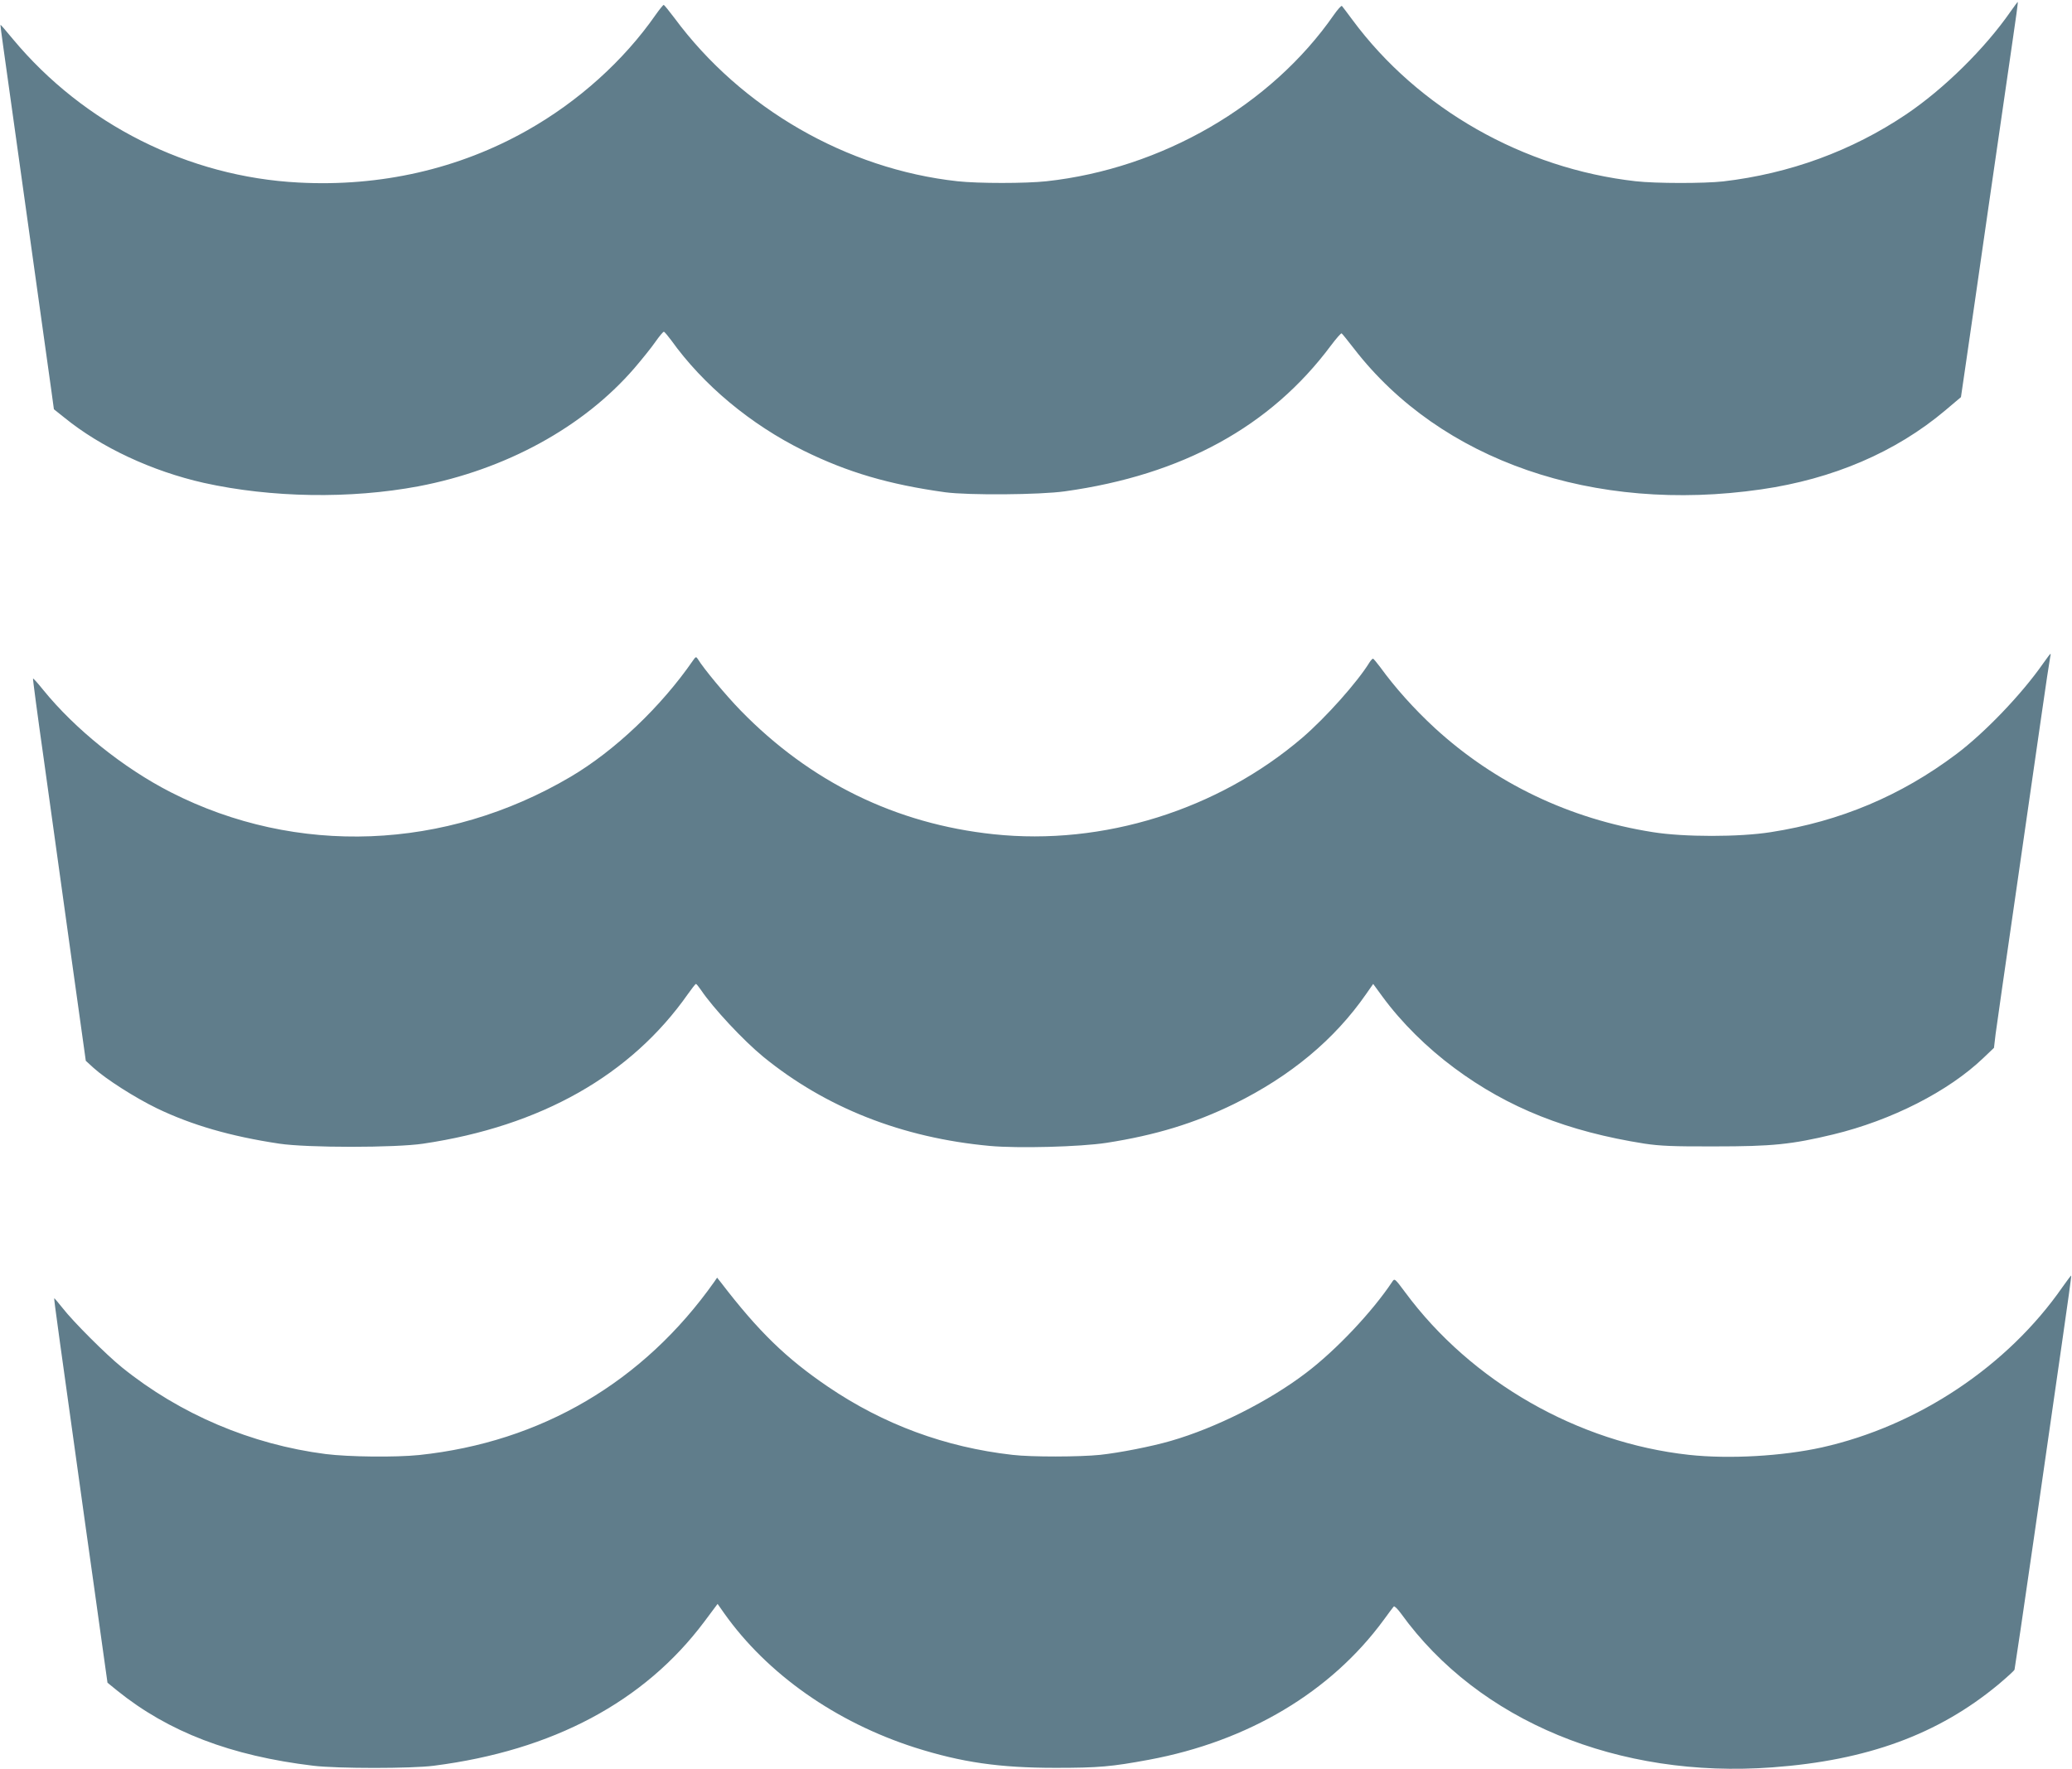
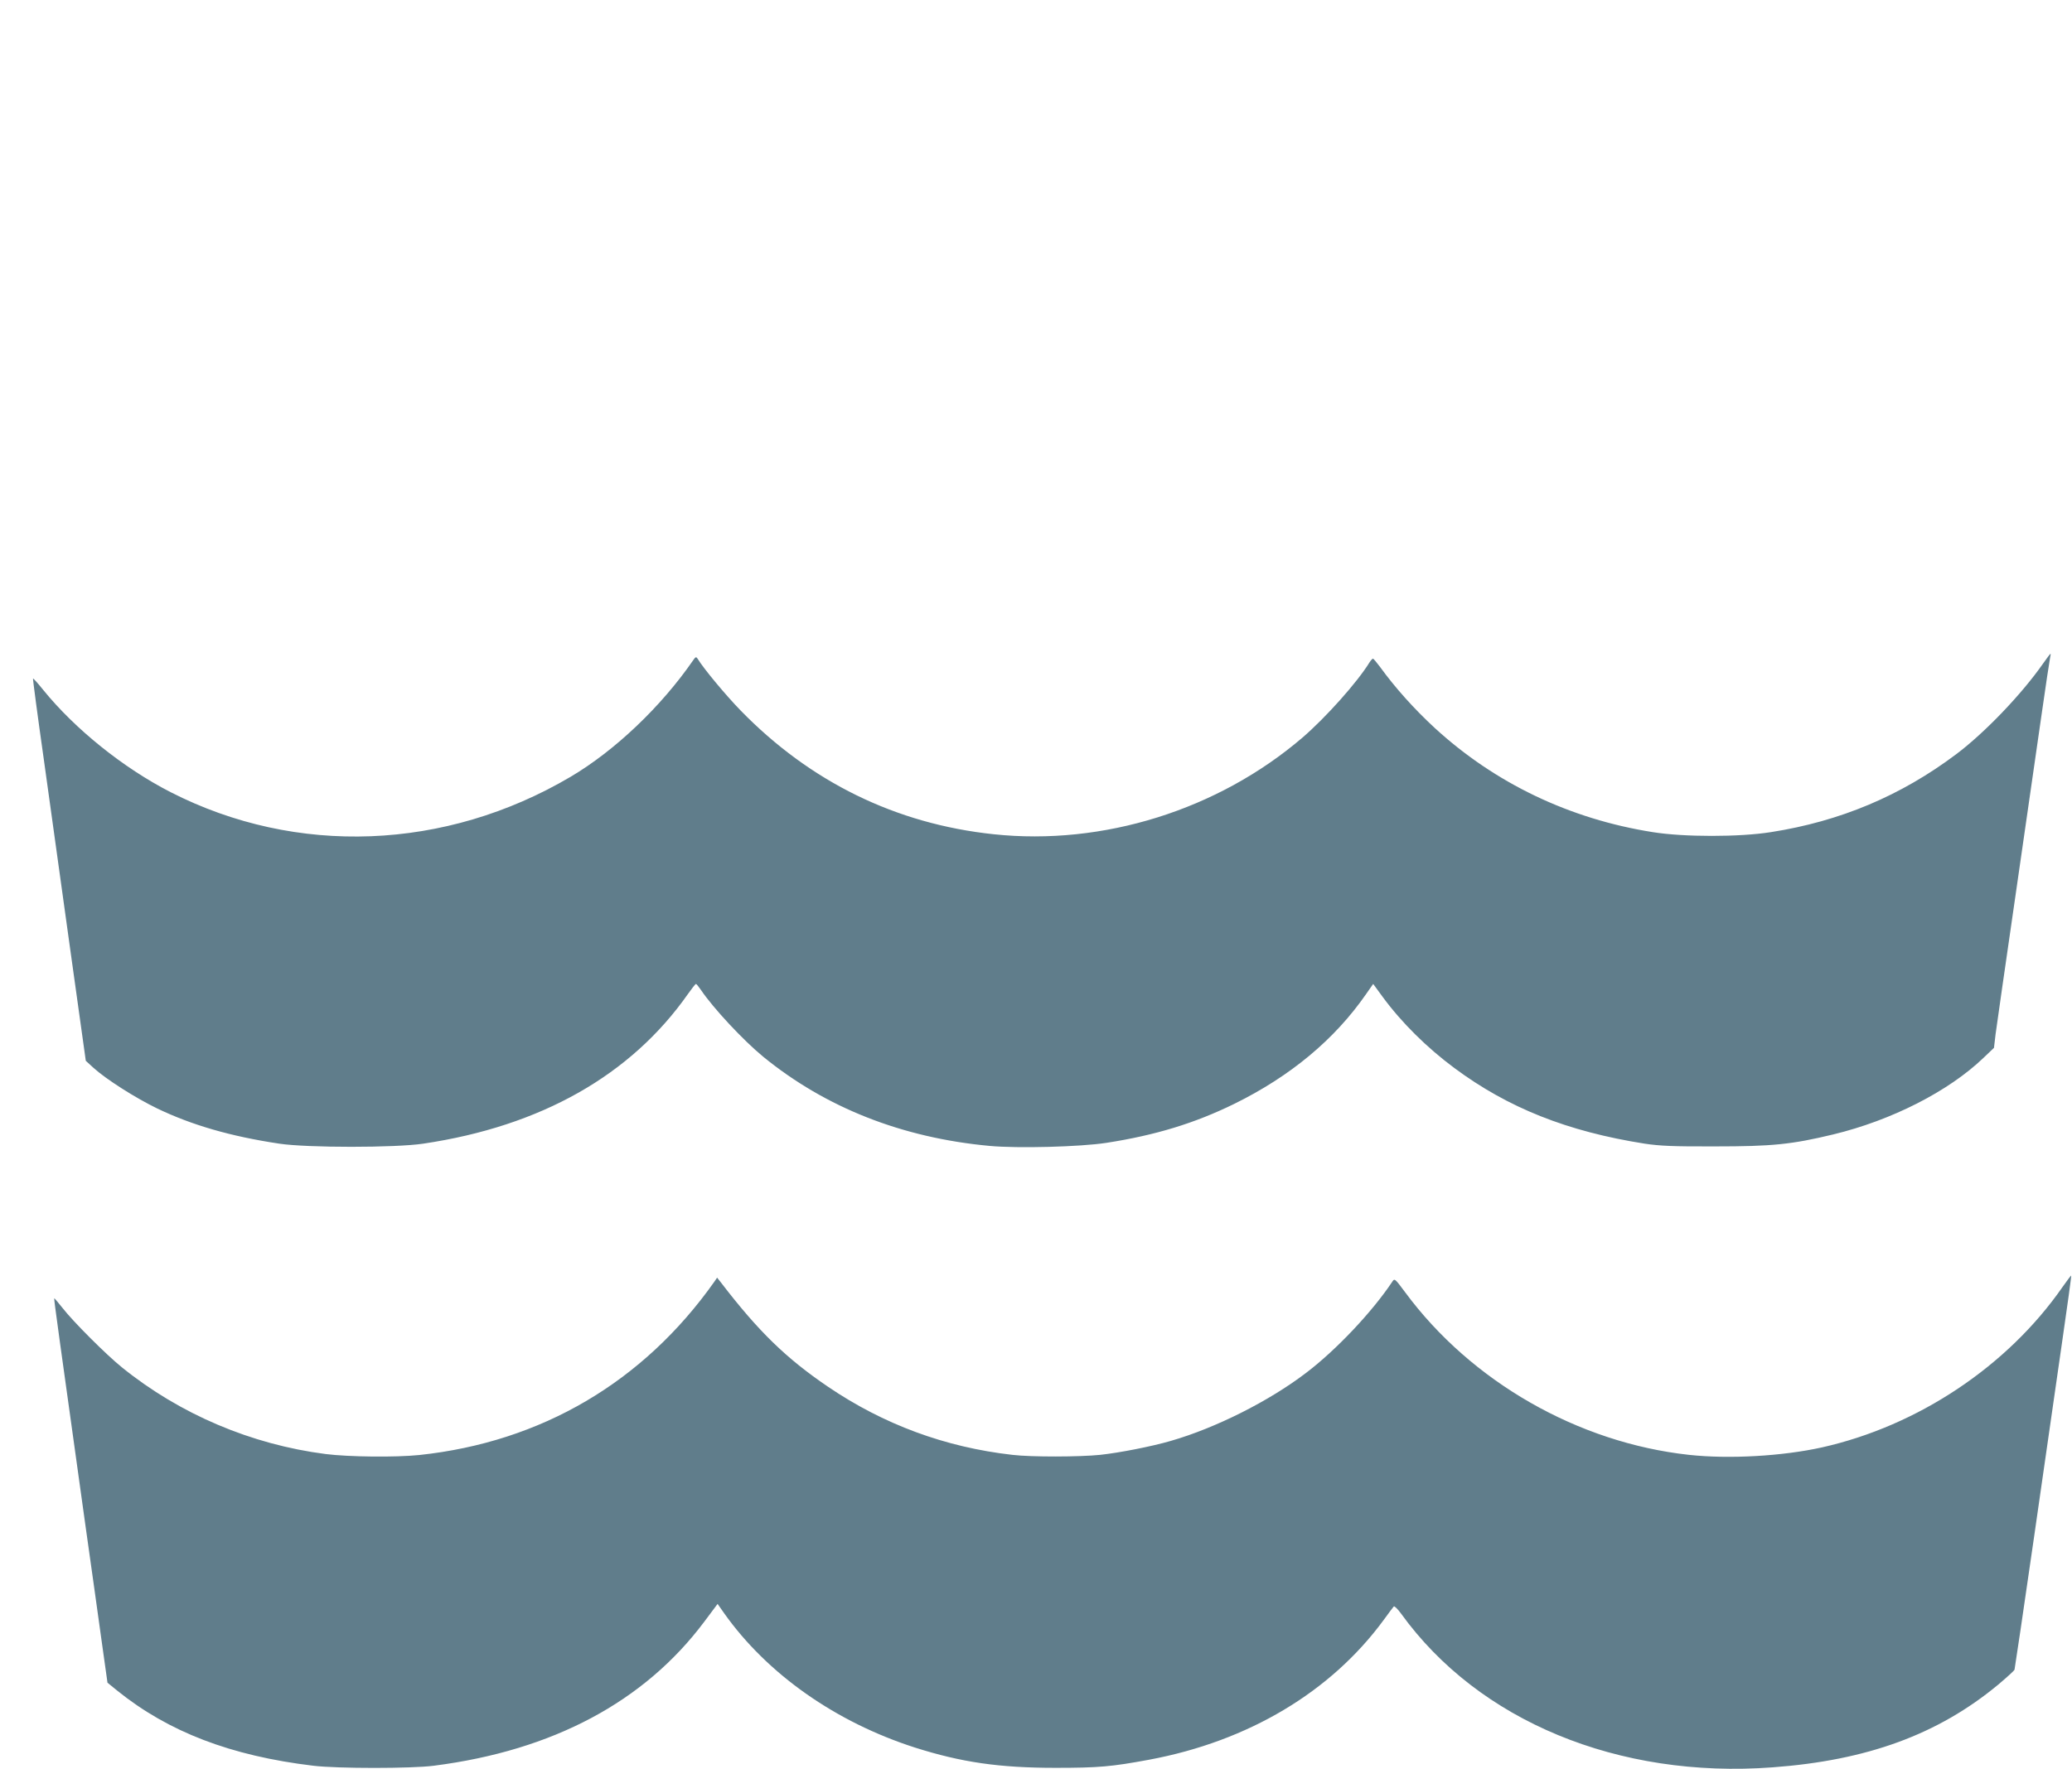
<svg xmlns="http://www.w3.org/2000/svg" version="1.0" width="1280pt" height="1093pt" viewBox="0 0 1280 1093" preserveAspectRatio="xMidYMid meet">
  <g transform="translate(0,1093) scale(0.1,-0.1)" fill="#607d8b" stroke="none">
-     <path d="M12420 10858 c-159 -229 -412 -478 -645 -635 -336 -226 -720 -366 -1130 -414 -119 -13 -414 -13 -540 1 -693 78 -1343 447 -1750 997 -32 43 -61 82 -65 86 -4 4 -26 -21 -50 -55 -389 -560 -1063 -950 -1775 -1028 -129 -14 -422 -14 -550 0 -684 75 -1336 451 -1748 1008 -34 45 -64 82 -67 82 -3 0 -26 -28 -50 -62 -197 -283 -477 -535 -792 -713 -422 -239 -907 -350 -1413 -323 -681 35 -1327 360 -1765 886 -41 50 -76 90 -77 89 -1 -1 7 -65 18 -142 56 -398 282 -2016 296 -2117 l16 -117 64 -51 c227 -185 543 -332 863 -404 415 -92 905 -100 1325 -21 537 102 1019 365 1334 730 47 55 106 128 130 163 24 34 47 62 52 62 4 0 24 -24 45 -52 198 -277 491 -521 819 -683 272 -134 528 -209 875 -257 143 -19 583 -16 739 6 724 101 1270 400 1643 901 33 44 63 78 66 75 4 -2 38 -45 77 -95 535 -692 1480 -1019 2515 -869 443 64 831 230 1137 488 l97 82 32 219 c18 121 82 567 143 990 61 424 127 874 145 1000 19 127 33 231 31 233 -1 1 -21 -26 -45 -60z" />
    <path d="M12620 6828 c-132 -189 -360 -427 -536 -559 -341 -256 -715 -414 -1144 -481 -194 -31 -538 -31 -730 0 -513 81 -974 302 -1346 643 -128 118 -246 250 -338 377 -21 28 -41 52 -44 52 -4 0 -13 -10 -21 -22 -76 -124 -271 -342 -415 -466 -522 -447 -1232 -669 -1908 -597 -604 64 -1133 323 -1564 766 -93 96 -227 257 -264 318 -9 14 -13 13 -28 -9 -198 -287 -483 -558 -757 -720 -773 -456 -1694 -492 -2471 -95 -293 150 -591 390 -788 633 -32 40 -60 71 -62 69 -2 -1 28 -228 67 -502 38 -275 112 -806 164 -1180 l95 -680 47 -43 c78 -71 259 -186 393 -251 214 -103 455 -173 755 -218 173 -26 717 -26 890 0 727 108 1283 423 1635 925 24 34 46 62 49 62 4 0 17 -17 31 -37 77 -114 261 -311 385 -413 386 -315 858 -501 1399 -551 174 -16 558 -6 721 19 303 47 545 121 790 241 347 171 619 397 814 678 l44 63 57 -78 c118 -161 275 -316 445 -442 331 -246 698 -392 1175 -467 94 -14 175 -18 435 -17 352 0 473 12 730 74 360 87 712 266 928 473 l65 62 10 85 c6 47 61 429 122 850 61 421 133 920 160 1110 27 190 52 355 55 368 3 12 4 22 2 22 -2 0 -23 -28 -47 -62z" />
    <path d="M12742 2978 c-339 -489 -893 -859 -1487 -992 -244 -54 -572 -73 -821 -46 -686 75 -1345 452 -1753 1004 -64 86 -66 88 -80 66 -123 -185 -346 -422 -532 -563 -229 -175 -559 -341 -837 -421 -117 -34 -315 -73 -436 -86 -126 -13 -425 -14 -542 0 -415 47 -796 188 -1139 421 -259 176 -429 341 -662 645 l-23 29 -17 -25 c-438 -620 -1069 -991 -1823 -1071 -146 -15 -434 -12 -578 6 -460 59 -900 246 -1258 535 -98 79 -303 284 -368 368 -27 34 -50 61 -51 60 -3 -3 31 -244 194 -1413 33 -231 76 -542 97 -692 l38 -271 59 -48 c317 -256 703 -404 1212 -465 148 -18 608 -18 745 0 735 94 1300 395 1670 889 l83 111 40 -57 c266 -376 690 -674 1180 -831 287 -91 520 -125 867 -125 266 0 346 7 578 50 612 114 1123 418 1450 864 30 41 58 79 62 83 4 5 25 -16 46 -45 479 -663 1341 -1020 2294 -949 585 43 1022 203 1394 511 53 45 99 86 101 93 2 7 57 377 121 822 64 446 142 990 174 1210 32 220 57 401 55 403 -1 1 -25 -30 -53 -70z" />
  </g>
</svg>